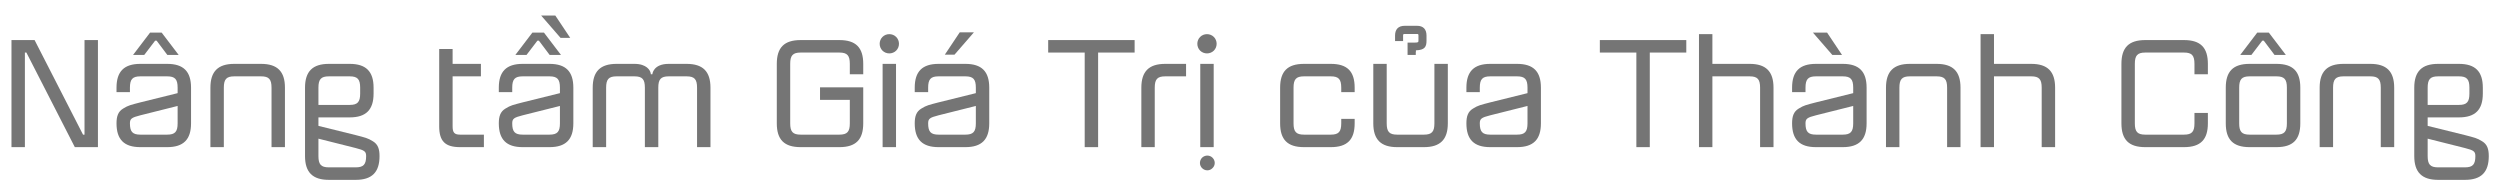
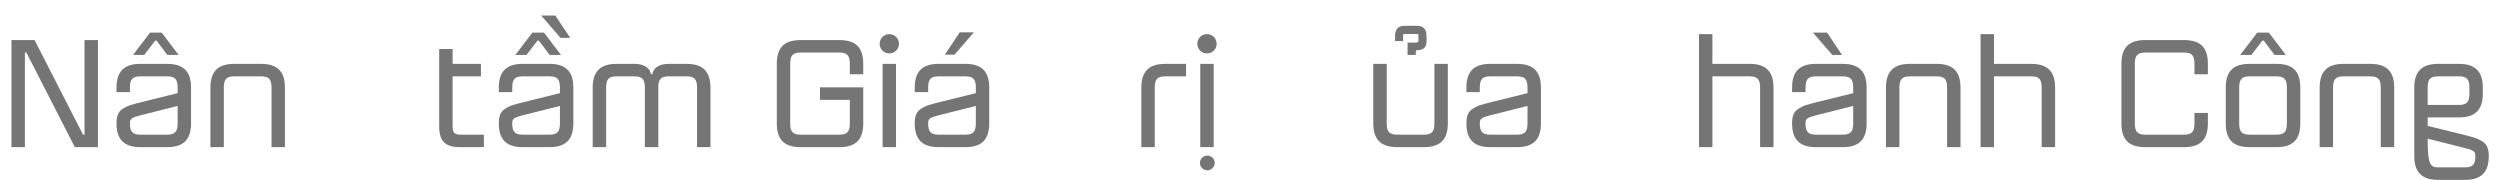
<svg xmlns="http://www.w3.org/2000/svg" width="139" height="10" viewBox="0 0 139 10" fill="none">
  <path d="M4.699 7.486V2.228H5.445V8.181H4.16L1.467 2.922H1.384V8.181H0.638V2.228H1.923L4.616 7.486H4.699Z" fill="#757575" />
  <path d="M7.804 3.551H9.296C10.199 3.551 10.622 3.972 10.622 4.874V6.858C10.622 7.759 10.199 8.181 9.296 8.181H7.804C6.901 8.181 6.478 7.759 6.478 6.858C6.478 6.461 6.57 6.205 6.843 6.039C6.984 5.948 7.108 5.891 7.233 5.849C7.357 5.808 7.547 5.758 7.804 5.692L9.876 5.179V4.874C9.876 4.41 9.735 4.245 9.296 4.245H7.804C7.365 4.245 7.224 4.41 7.224 4.874V5.122H6.478V4.874C6.478 3.972 6.901 3.551 7.804 3.551ZM9.876 6.858V5.891L7.804 6.411C7.315 6.535 7.224 6.602 7.224 6.858C7.224 7.321 7.365 7.486 7.804 7.486H9.296C9.735 7.486 9.876 7.321 9.876 6.858ZM8.708 2.261H8.625L8.02 3.054H7.398L8.343 1.814H8.989L9.934 3.054H9.304L8.708 2.261Z" fill="#757575" />
  <path d="M15.843 8.181H15.097V4.874C15.097 4.41 14.956 4.245 14.517 4.245H13.025C12.586 4.245 12.445 4.41 12.445 4.874V8.181H11.699V4.874C11.699 3.972 12.122 3.551 13.025 3.551H14.517C15.42 3.551 15.843 3.972 15.843 4.874V8.181Z" fill="#757575" />
-   <path d="M17.705 6.999L19.776 7.511C20.033 7.577 20.224 7.627 20.348 7.668C20.473 7.71 20.597 7.768 20.738 7.858C21.011 8.024 21.102 8.28 21.102 8.677C21.102 9.578 20.68 10 19.776 10H18.285C17.381 10 16.959 9.578 16.959 8.677V4.874C16.959 3.972 17.381 3.551 18.285 3.551H19.445C20.348 3.551 20.771 3.972 20.771 4.874V5.204C20.771 6.106 20.348 6.527 19.445 6.527H17.705V6.999ZM17.705 4.874V5.833H19.445C19.884 5.833 20.025 5.667 20.025 5.204V4.874C20.025 4.41 19.884 4.245 19.445 4.245H18.285C17.846 4.245 17.705 4.41 17.705 4.874ZM18.285 9.305H19.776C20.216 9.305 20.357 9.14 20.357 8.677C20.357 8.421 20.265 8.355 19.776 8.231L17.705 7.71V8.677C17.705 9.14 17.846 9.305 18.285 9.305Z" fill="#757575" />
  <path d="M25.579 7.486H26.905V8.181H25.579C24.75 8.181 24.419 7.85 24.419 7.023V2.724H25.165V3.551H26.739V4.245H25.165V7.023C25.165 7.362 25.256 7.486 25.579 7.486Z" fill="#757575" />
  <path d="M29.06 3.551H30.552C31.455 3.551 31.878 3.972 31.878 4.874V6.858C31.878 7.759 31.455 8.181 30.552 8.181H29.06C28.157 8.181 27.734 7.759 27.734 6.858C27.734 6.461 27.825 6.205 28.099 6.039C28.239 5.948 28.364 5.891 28.488 5.849C28.612 5.808 28.803 5.758 29.06 5.692L31.132 5.179V4.874C31.132 4.41 30.991 4.245 30.552 4.245H29.06C28.621 4.245 28.48 4.41 28.48 4.874V5.122H27.734V4.874C27.734 3.972 28.157 3.551 29.06 3.551ZM31.132 6.858V5.891L29.06 6.411C28.571 6.535 28.48 6.602 28.48 6.858C28.48 7.321 28.621 7.486 29.06 7.486H30.552C30.991 7.486 31.132 7.321 31.132 6.858ZM29.963 2.261H29.88L29.275 3.054H28.654L29.599 1.814H30.245L31.19 3.054H30.56L29.963 2.261ZM30.875 0.863L31.703 2.104H31.165L30.087 0.863H30.875Z" fill="#757575" />
  <path d="M37.181 3.551H38.176C39.079 3.551 39.502 3.972 39.502 4.874V8.181H38.756V4.874C38.756 4.41 38.615 4.245 38.176 4.245H37.181C36.742 4.245 36.601 4.41 36.601 4.874V8.181H35.855V4.874C35.855 4.41 35.715 4.245 35.275 4.245H34.281C33.842 4.245 33.701 4.41 33.701 4.874V8.181H32.955V4.874C32.955 3.972 33.377 3.551 34.281 3.551H35.275C35.955 3.551 36.154 3.914 36.179 4.072L36.187 4.129H36.27C36.27 4.129 36.311 3.551 37.181 3.551Z" fill="#757575" />
  <path d="M47.996 3.551V4.129H47.25V3.551C47.25 3.088 47.109 2.922 46.67 2.922H44.516C44.076 2.922 43.935 3.088 43.935 3.551V6.858C43.935 7.321 44.076 7.486 44.516 7.486H46.67C47.109 7.486 47.25 7.321 47.25 6.858V5.552H45.593V4.857H47.996V6.858C47.996 7.759 47.59 8.181 46.67 8.181H44.516C43.596 8.181 43.19 7.759 43.19 6.858V3.551C43.19 2.649 43.596 2.228 44.516 2.228H46.67C47.59 2.228 47.996 2.649 47.996 3.551Z" fill="#757575" />
  <path d="M49.819 8.181H49.073V3.551H49.819V8.181ZM49.065 2.054C49.272 1.847 49.62 1.847 49.827 2.054C50.035 2.261 50.035 2.608 49.827 2.815C49.62 3.021 49.272 3.021 49.065 2.815C48.858 2.608 48.858 2.261 49.065 2.054Z" fill="#757575" />
  <path d="M52.185 3.551H53.676C54.58 3.551 55.002 3.972 55.002 4.874V6.858C55.002 7.759 54.58 8.181 53.676 8.181H52.185C51.282 8.181 50.859 7.759 50.859 6.858C50.859 6.461 50.95 6.205 51.223 6.039C51.364 5.948 51.489 5.891 51.613 5.849C51.737 5.808 51.928 5.758 52.185 5.692L54.257 5.179V4.874C54.257 4.41 54.116 4.245 53.676 4.245H52.185C51.745 4.245 51.605 4.41 51.605 4.874V5.122H50.859V4.874C50.859 3.972 51.282 3.551 52.185 3.551ZM54.257 6.858V5.891L52.185 6.411C51.696 6.535 51.605 6.602 51.605 6.858C51.605 7.321 51.745 7.486 52.185 7.486H53.676C54.116 7.486 54.257 7.321 54.257 6.858ZM53.361 1.798H54.149L53.072 3.038H52.533L53.361 1.798Z" fill="#757575" />
-   <path d="M58.279 2.228H63.085V2.922H61.055V8.181H60.309V2.922H58.279V2.228Z" fill="#757575" />
  <path d="M64.785 3.551H65.945V4.245H64.785C64.345 4.245 64.204 4.41 64.204 4.874V8.181H63.459V4.874C63.459 3.972 63.881 3.551 64.785 3.551Z" fill="#757575" />
  <path d="M66.835 8.768C67.001 8.611 67.257 8.611 67.415 8.768C67.581 8.933 67.581 9.19 67.415 9.347C67.257 9.512 67.001 9.512 66.835 9.347C66.677 9.19 66.677 8.933 66.835 8.768ZM67.481 8.181H66.735V3.551H67.481V8.181ZM66.727 2.054C66.934 1.847 67.282 1.847 67.49 2.054C67.697 2.261 67.697 2.608 67.49 2.815C67.282 3.021 66.934 3.021 66.727 2.815C66.52 2.608 66.52 2.261 66.727 2.054Z" fill="#757575" />
-   <path d="M74.573 6.858V6.61H75.319V6.858C75.319 7.759 74.913 8.181 73.993 8.181H72.501C71.582 8.181 71.175 7.759 71.175 6.858V4.874C71.175 3.972 71.582 3.551 72.501 3.551H73.993C74.913 3.551 75.319 3.972 75.319 4.874V5.122H74.573V4.874C74.573 4.41 74.432 4.245 73.993 4.245H72.501C72.062 4.245 71.921 4.41 71.921 4.874V6.858C71.921 7.321 72.062 7.486 72.501 7.486H73.993C74.432 7.486 74.573 7.321 74.573 6.858Z" fill="#757575" />
  <path d="M78.112 1.434H78.783C79.139 1.434 79.314 1.632 79.314 1.98V2.261C79.314 2.608 79.214 2.782 78.725 2.798V2.848C78.725 2.873 78.717 2.889 78.717 2.914V3.054H78.261V2.368H78.659C78.841 2.368 78.866 2.343 78.866 2.277V1.963C78.866 1.913 78.849 1.889 78.8 1.889H78.095C78.029 1.889 78.012 1.913 78.012 1.963V2.285H77.565V1.98C77.565 1.632 77.739 1.434 78.112 1.434ZM79.753 6.858V3.551H80.499V6.858C80.499 7.759 80.076 8.181 79.173 8.181H77.681C76.778 8.181 76.355 7.759 76.355 6.858V3.551H77.101V6.858C77.101 7.321 77.242 7.486 77.681 7.486H79.173C79.612 7.486 79.753 7.321 79.753 6.858Z" fill="#757575" />
  <path d="M82.858 3.551H84.349C85.253 3.551 85.675 3.972 85.675 4.874V6.858C85.675 7.759 85.253 8.181 84.349 8.181H82.858C81.954 8.181 81.532 7.759 81.532 6.858C81.532 6.461 81.623 6.205 81.896 6.039C82.037 5.948 82.161 5.891 82.286 5.849C82.41 5.808 82.601 5.758 82.858 5.692L84.929 5.179V4.874C84.929 4.41 84.788 4.245 84.349 4.245H82.858C82.418 4.245 82.277 4.41 82.277 4.874V5.122H81.532V4.874C81.532 3.972 81.954 3.551 82.858 3.551ZM84.929 6.858V5.891L82.858 6.411C82.369 6.535 82.277 6.602 82.277 6.858C82.277 7.321 82.418 7.486 82.858 7.486H84.349C84.788 7.486 84.929 7.321 84.929 6.858Z" fill="#757575" />
-   <path d="M88.951 2.228H93.758V2.922H91.728V8.181H90.982V2.922H88.951V2.228Z" fill="#757575" />
  <path d="M95.209 4.245V8.181H94.463V1.897H95.209V3.551H97.281C98.184 3.551 98.607 3.972 98.607 4.874V8.181H97.861V4.874C97.861 4.41 97.72 4.245 97.281 4.245H95.209Z" fill="#757575" />
  <path d="M100.966 3.551H102.457C103.361 3.551 103.783 3.972 103.783 4.874V6.858C103.783 7.759 103.361 8.181 102.457 8.181H100.966C100.062 8.181 99.64 7.759 99.64 6.858C99.64 6.461 99.731 6.205 100.004 6.039C100.145 5.948 100.27 5.891 100.394 5.849C100.518 5.808 100.709 5.758 100.966 5.692L103.038 5.179V4.874C103.038 4.41 102.897 4.245 102.457 4.245H100.966C100.527 4.245 100.386 4.41 100.386 4.874V5.122H99.64V4.874C99.64 3.972 100.062 3.551 100.966 3.551ZM103.038 6.858V5.891L100.966 6.411C100.477 6.535 100.386 6.602 100.386 6.858C100.386 7.321 100.527 7.486 100.966 7.486H102.457C102.897 7.486 103.038 7.321 103.038 6.858ZM101.587 1.814L102.416 3.054H101.877L100.8 1.814H101.587Z" fill="#757575" />
  <path d="M109.004 8.181H108.259V4.874C108.259 4.41 108.118 4.245 107.678 4.245H106.187C105.748 4.245 105.607 4.41 105.607 4.874V8.181H104.861V4.874C104.861 3.972 105.283 3.551 106.187 3.551H107.678C108.582 3.551 109.004 3.972 109.004 4.874V8.181Z" fill="#757575" />
  <path d="M110.866 4.245V8.181H110.12V1.897H110.866V3.551H112.938C113.841 3.551 114.264 3.972 114.264 4.874V8.181H113.518V4.874C113.518 4.41 113.377 4.245 112.938 4.245H110.866Z" fill="#757575" />
  <path d="M122.012 6.858V6.279H122.758V6.858C122.758 7.759 122.352 8.181 121.432 8.181H119.277C118.357 8.181 117.951 7.759 117.951 6.858V3.551C117.951 2.649 118.357 2.228 119.277 2.228H121.432C122.352 2.228 122.758 2.649 122.758 3.551V4.129H122.012V3.551C122.012 3.088 121.871 2.922 121.432 2.922H119.277C118.838 2.922 118.697 3.088 118.697 3.551V6.858C118.697 7.321 118.838 7.486 119.277 7.486H121.432C121.871 7.486 122.012 7.321 122.012 6.858Z" fill="#757575" />
  <path d="M125.079 3.551H126.571C127.491 3.551 127.897 3.972 127.897 4.874V6.858C127.897 7.759 127.491 8.181 126.571 8.181H125.079C124.159 8.181 123.753 7.759 123.753 6.858V4.874C123.753 3.972 124.159 3.551 125.079 3.551ZM127.151 6.858V4.874C127.151 4.41 127.01 4.245 126.571 4.245H125.079C124.64 4.245 124.499 4.41 124.499 4.874V6.858C124.499 7.321 124.64 7.486 125.079 7.486H126.571C127.01 7.486 127.151 7.321 127.151 6.858ZM125.866 2.261H125.783L125.178 3.054H124.557L125.502 1.814H126.148L127.093 3.054H126.463L125.866 2.261Z" fill="#757575" />
  <path d="M133.117 8.181H132.371V4.874C132.371 4.41 132.23 4.245 131.791 4.245H130.299C129.86 4.245 129.719 4.41 129.719 4.874V8.181H128.973V4.874C128.973 3.972 129.396 3.551 130.299 3.551H131.791C132.694 3.551 133.117 3.972 133.117 4.874V8.181Z" fill="#757575" />
-   <path d="M134.978 6.999L137.05 7.511C137.307 7.577 137.498 7.627 137.622 7.668C137.746 7.71 137.871 7.768 138.012 7.858C138.285 8.024 138.376 8.28 138.376 8.677C138.376 9.578 137.954 10 137.05 10H135.559C134.655 10 134.233 9.578 134.233 8.677V4.874C134.233 3.972 134.655 3.551 135.559 3.551H136.719C137.622 3.551 138.045 3.972 138.045 4.874V5.204C138.045 6.106 137.622 6.527 136.719 6.527H134.978V6.999ZM134.978 4.874V5.833H136.719C137.158 5.833 137.299 5.667 137.299 5.204V4.874C137.299 4.41 137.158 4.245 136.719 4.245H135.559C135.119 4.245 134.978 4.41 134.978 4.874ZM135.559 9.305H137.05C137.489 9.305 137.63 9.14 137.63 8.677C137.63 8.421 137.539 8.355 137.05 8.231L134.978 7.71V8.677C134.978 9.14 135.119 9.305 135.559 9.305Z" fill="#757575" />
+   <path d="M134.978 6.999L137.05 7.511C137.307 7.577 137.498 7.627 137.622 7.668C137.746 7.71 137.871 7.768 138.012 7.858C138.285 8.024 138.376 8.28 138.376 8.677C138.376 9.578 137.954 10 137.05 10H135.559C134.655 10 134.233 9.578 134.233 8.677V4.874C134.233 3.972 134.655 3.551 135.559 3.551H136.719C137.622 3.551 138.045 3.972 138.045 4.874V5.204C138.045 6.106 137.622 6.527 136.719 6.527H134.978V6.999ZM134.978 4.874V5.833H136.719C137.158 5.833 137.299 5.667 137.299 5.204V4.874C137.299 4.41 137.158 4.245 136.719 4.245H135.559C135.119 4.245 134.978 4.41 134.978 4.874ZM135.559 9.305H137.05C137.489 9.305 137.63 9.14 137.63 8.677C137.63 8.421 137.539 8.355 137.05 8.231L134.978 7.71C134.978 9.14 135.119 9.305 135.559 9.305Z" fill="#757575" />
</svg>